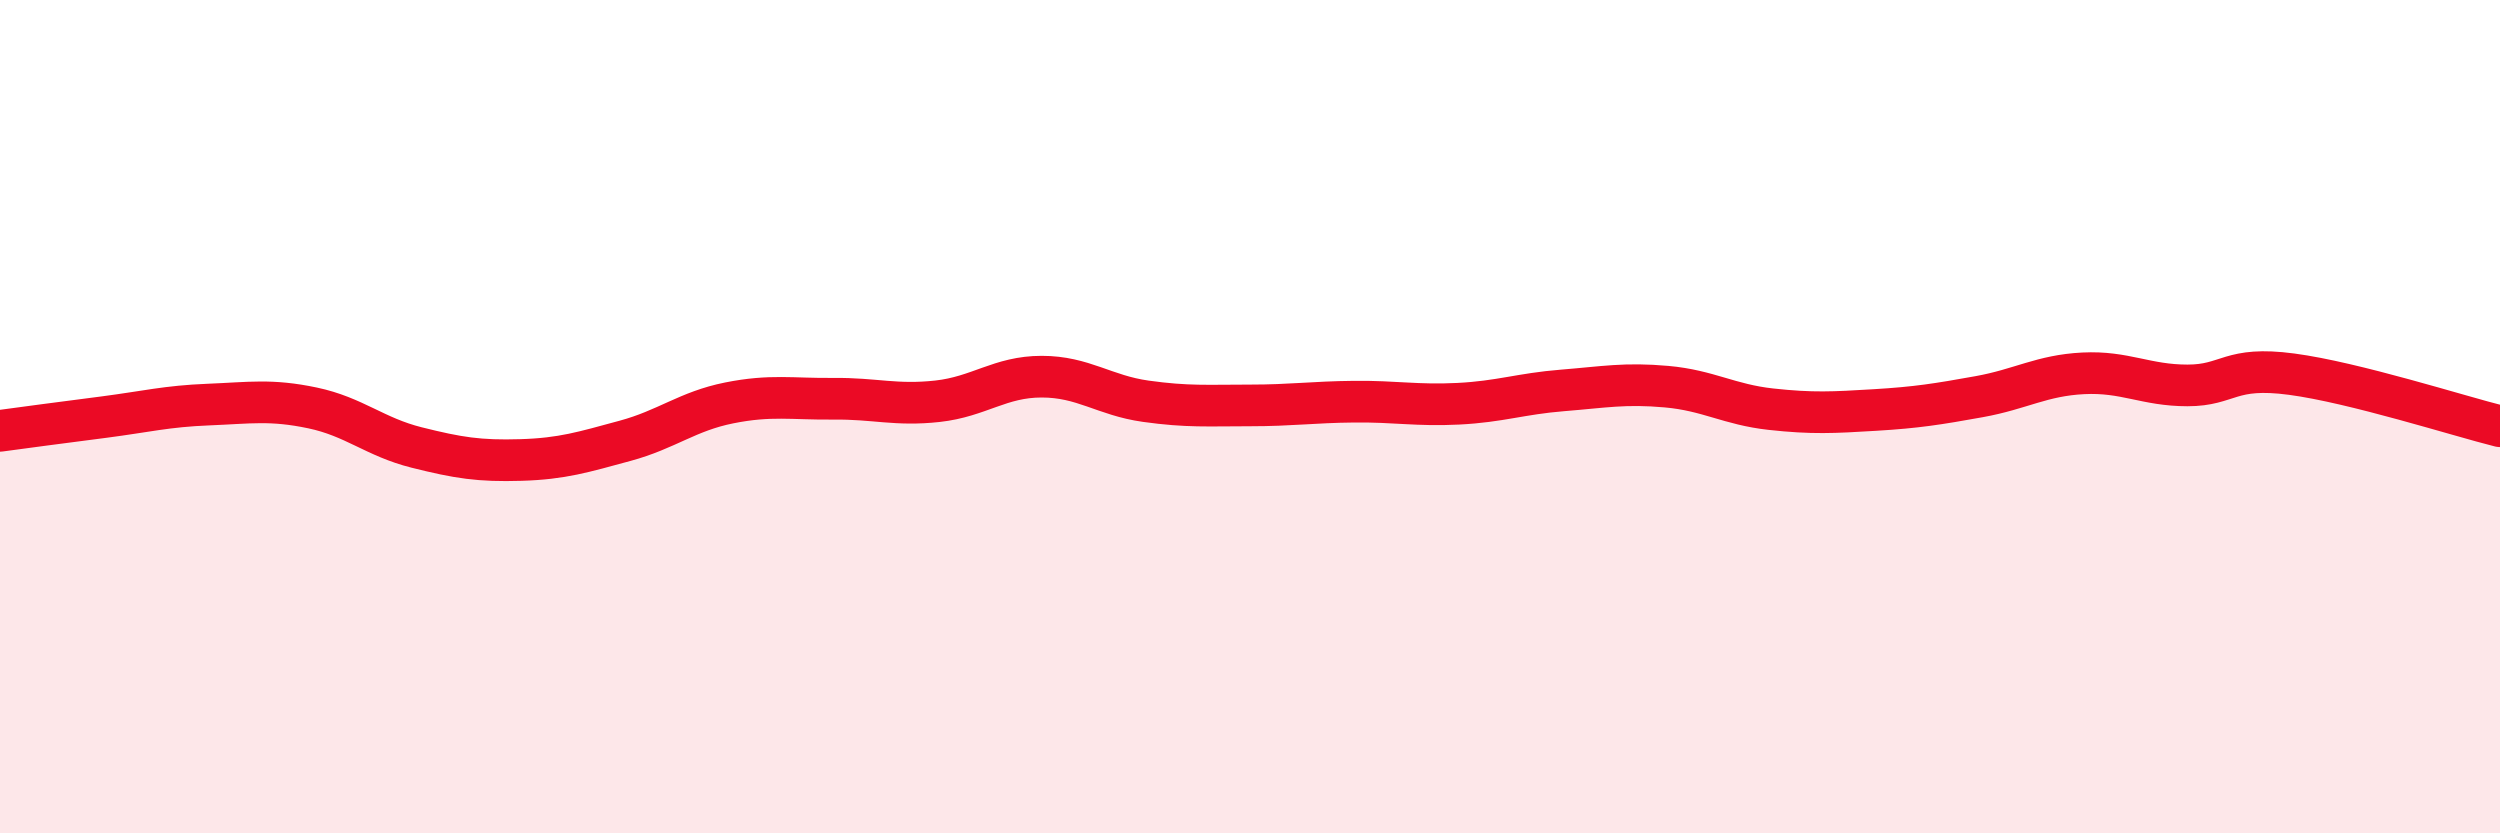
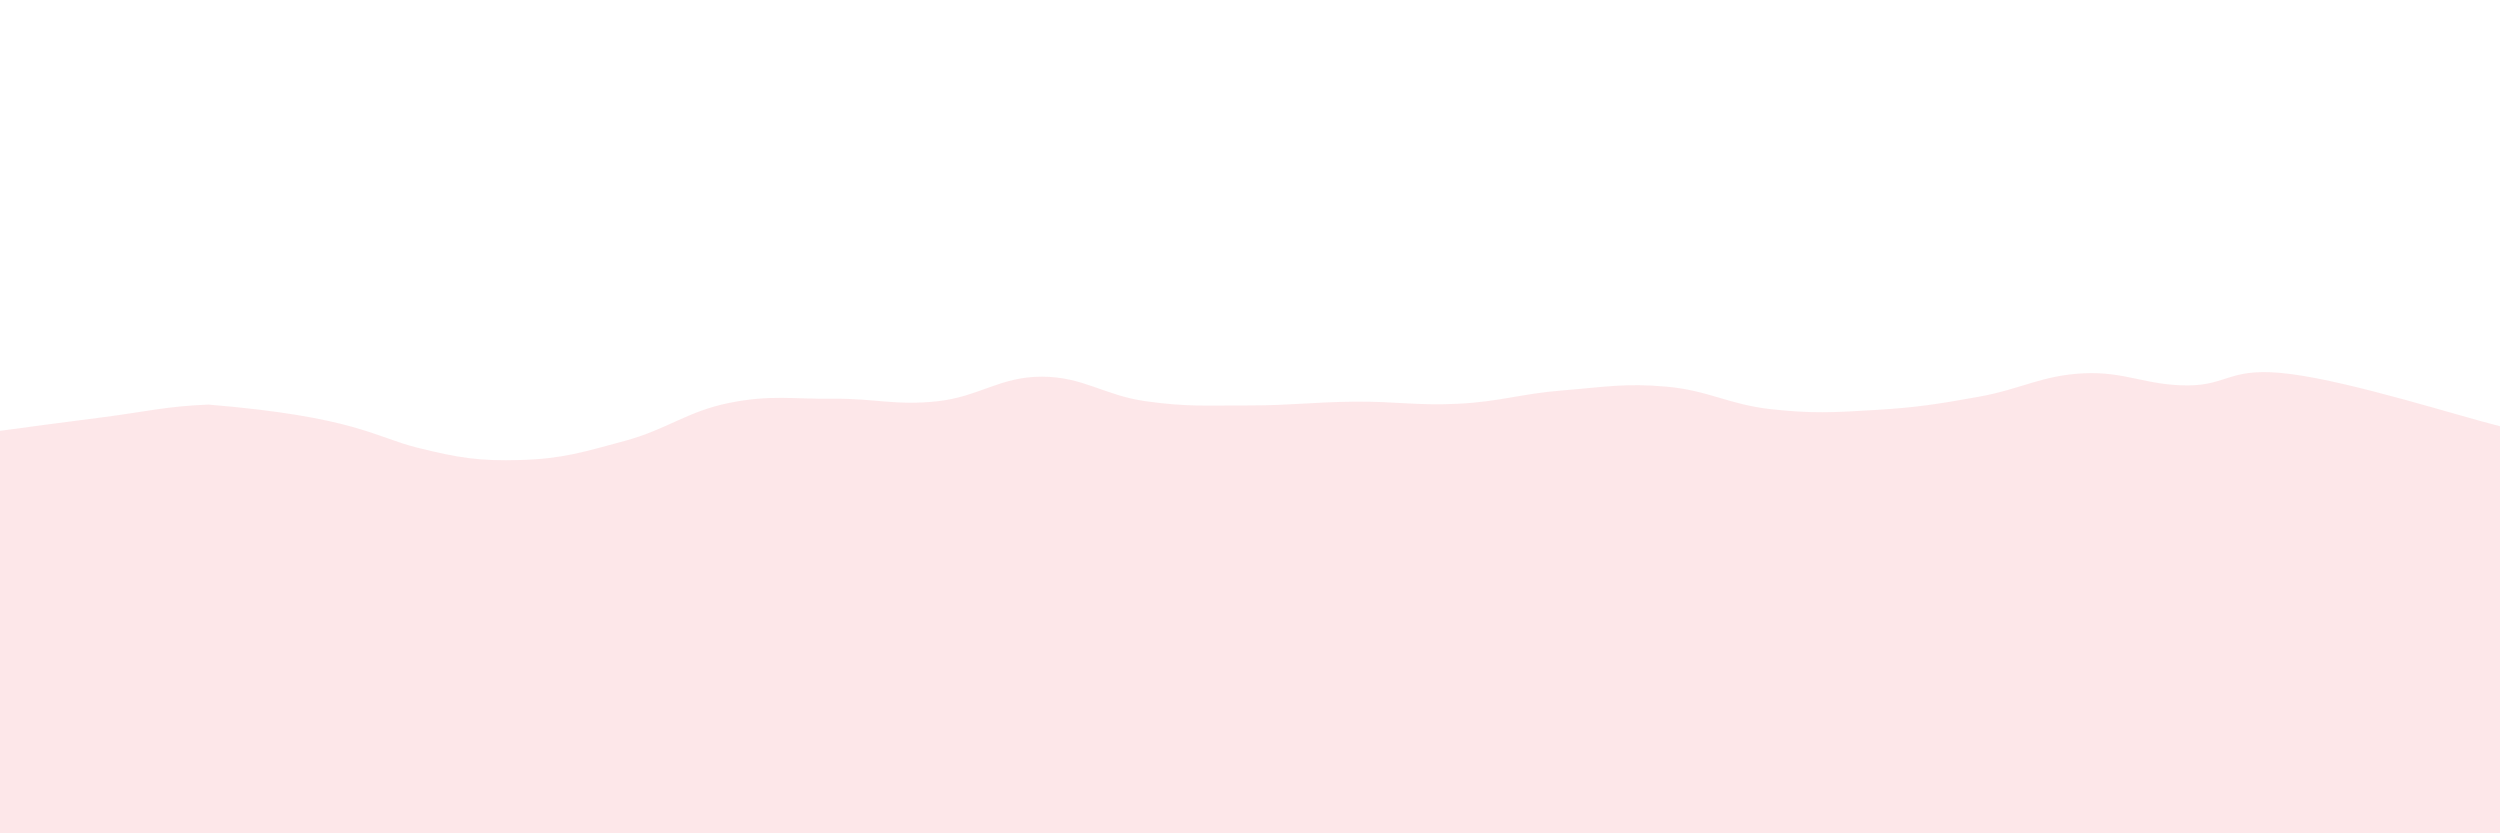
<svg xmlns="http://www.w3.org/2000/svg" width="60" height="20" viewBox="0 0 60 20">
-   <path d="M 0,10.34 C 0.5,10.27 1.5,10.14 2.5,10.01 C 3.5,9.88 4,9.75 5,9.71 C 6,9.67 6.5,9.58 7.5,9.79 C 8.5,10 9,10.49 10,10.74 C 11,10.99 11.5,11.07 12.5,11.04 C 13.5,11.01 14,10.85 15,10.58 C 16,10.31 16.5,9.87 17.5,9.67 C 18.5,9.47 19,9.58 20,9.57 C 21,9.56 21.5,9.74 22.5,9.63 C 23.5,9.52 24,9.04 25,9.04 C 26,9.04 26.5,9.49 27.5,9.63 C 28.5,9.77 29,9.73 30,9.73 C 31,9.73 31.5,9.65 32.5,9.64 C 33.5,9.63 34,9.74 35,9.69 C 36,9.64 36.5,9.45 37.5,9.37 C 38.5,9.29 39,9.19 40,9.28 C 41,9.37 41.5,9.71 42.5,9.82 C 43.5,9.93 44,9.9 45,9.84 C 46,9.78 46.5,9.7 47.5,9.52 C 48.5,9.34 49,9.01 50,8.96 C 51,8.91 51.5,9.25 52.5,9.25 C 53.5,9.25 53.5,8.78 55,8.98 C 56.5,9.18 59,9.98 60,10.23L60 20L0 20Z" fill="#EB0A25" opacity="0.1" stroke-linecap="round" stroke-linejoin="round" />
-   <path d="M 0,10.34 C 0.5,10.27 1.5,10.14 2.5,10.01 C 3.5,9.88 4,9.75 5,9.71 C 6,9.67 6.5,9.58 7.5,9.79 C 8.5,10 9,10.49 10,10.74 C 11,10.99 11.5,11.07 12.5,11.04 C 13.5,11.01 14,10.85 15,10.58 C 16,10.31 16.5,9.87 17.5,9.67 C 18.5,9.47 19,9.58 20,9.57 C 21,9.56 21.5,9.74 22.5,9.63 C 23.5,9.52 24,9.04 25,9.04 C 26,9.04 26.5,9.49 27.5,9.63 C 28.5,9.77 29,9.73 30,9.73 C 31,9.73 31.5,9.65 32.5,9.64 C 33.5,9.63 34,9.74 35,9.69 C 36,9.64 36.5,9.45 37.5,9.37 C 38.5,9.29 39,9.19 40,9.28 C 41,9.37 41.5,9.71 42.5,9.82 C 43.5,9.93 44,9.9 45,9.84 C 46,9.78 46.5,9.7 47.5,9.52 C 48.5,9.34 49,9.01 50,8.96 C 51,8.91 51.5,9.25 52.5,9.25 C 53.5,9.25 53.5,8.78 55,8.98 C 56.5,9.18 59,9.98 60,10.23" stroke="#EB0A25" stroke-width="1" fill="none" stroke-linecap="round" stroke-linejoin="round" />
+   <path d="M 0,10.34 C 0.5,10.27 1.5,10.14 2.5,10.01 C 3.5,9.88 4,9.75 5,9.71 C 8.5,10 9,10.49 10,10.74 C 11,10.99 11.5,11.07 12.5,11.04 C 13.5,11.01 14,10.85 15,10.58 C 16,10.31 16.5,9.87 17.5,9.67 C 18.5,9.47 19,9.58 20,9.57 C 21,9.56 21.5,9.74 22.5,9.63 C 23.5,9.52 24,9.04 25,9.04 C 26,9.04 26.5,9.49 27.5,9.63 C 28.5,9.77 29,9.73 30,9.73 C 31,9.73 31.5,9.65 32.5,9.64 C 33.5,9.63 34,9.74 35,9.69 C 36,9.64 36.5,9.45 37.5,9.37 C 38.5,9.29 39,9.19 40,9.28 C 41,9.37 41.5,9.71 42.5,9.82 C 43.5,9.93 44,9.9 45,9.84 C 46,9.78 46.5,9.7 47.5,9.52 C 48.5,9.34 49,9.01 50,8.96 C 51,8.91 51.5,9.25 52.5,9.25 C 53.5,9.25 53.5,8.78 55,8.98 C 56.5,9.18 59,9.98 60,10.23L60 20L0 20Z" fill="#EB0A25" opacity="0.1" stroke-linecap="round" stroke-linejoin="round" />
</svg>